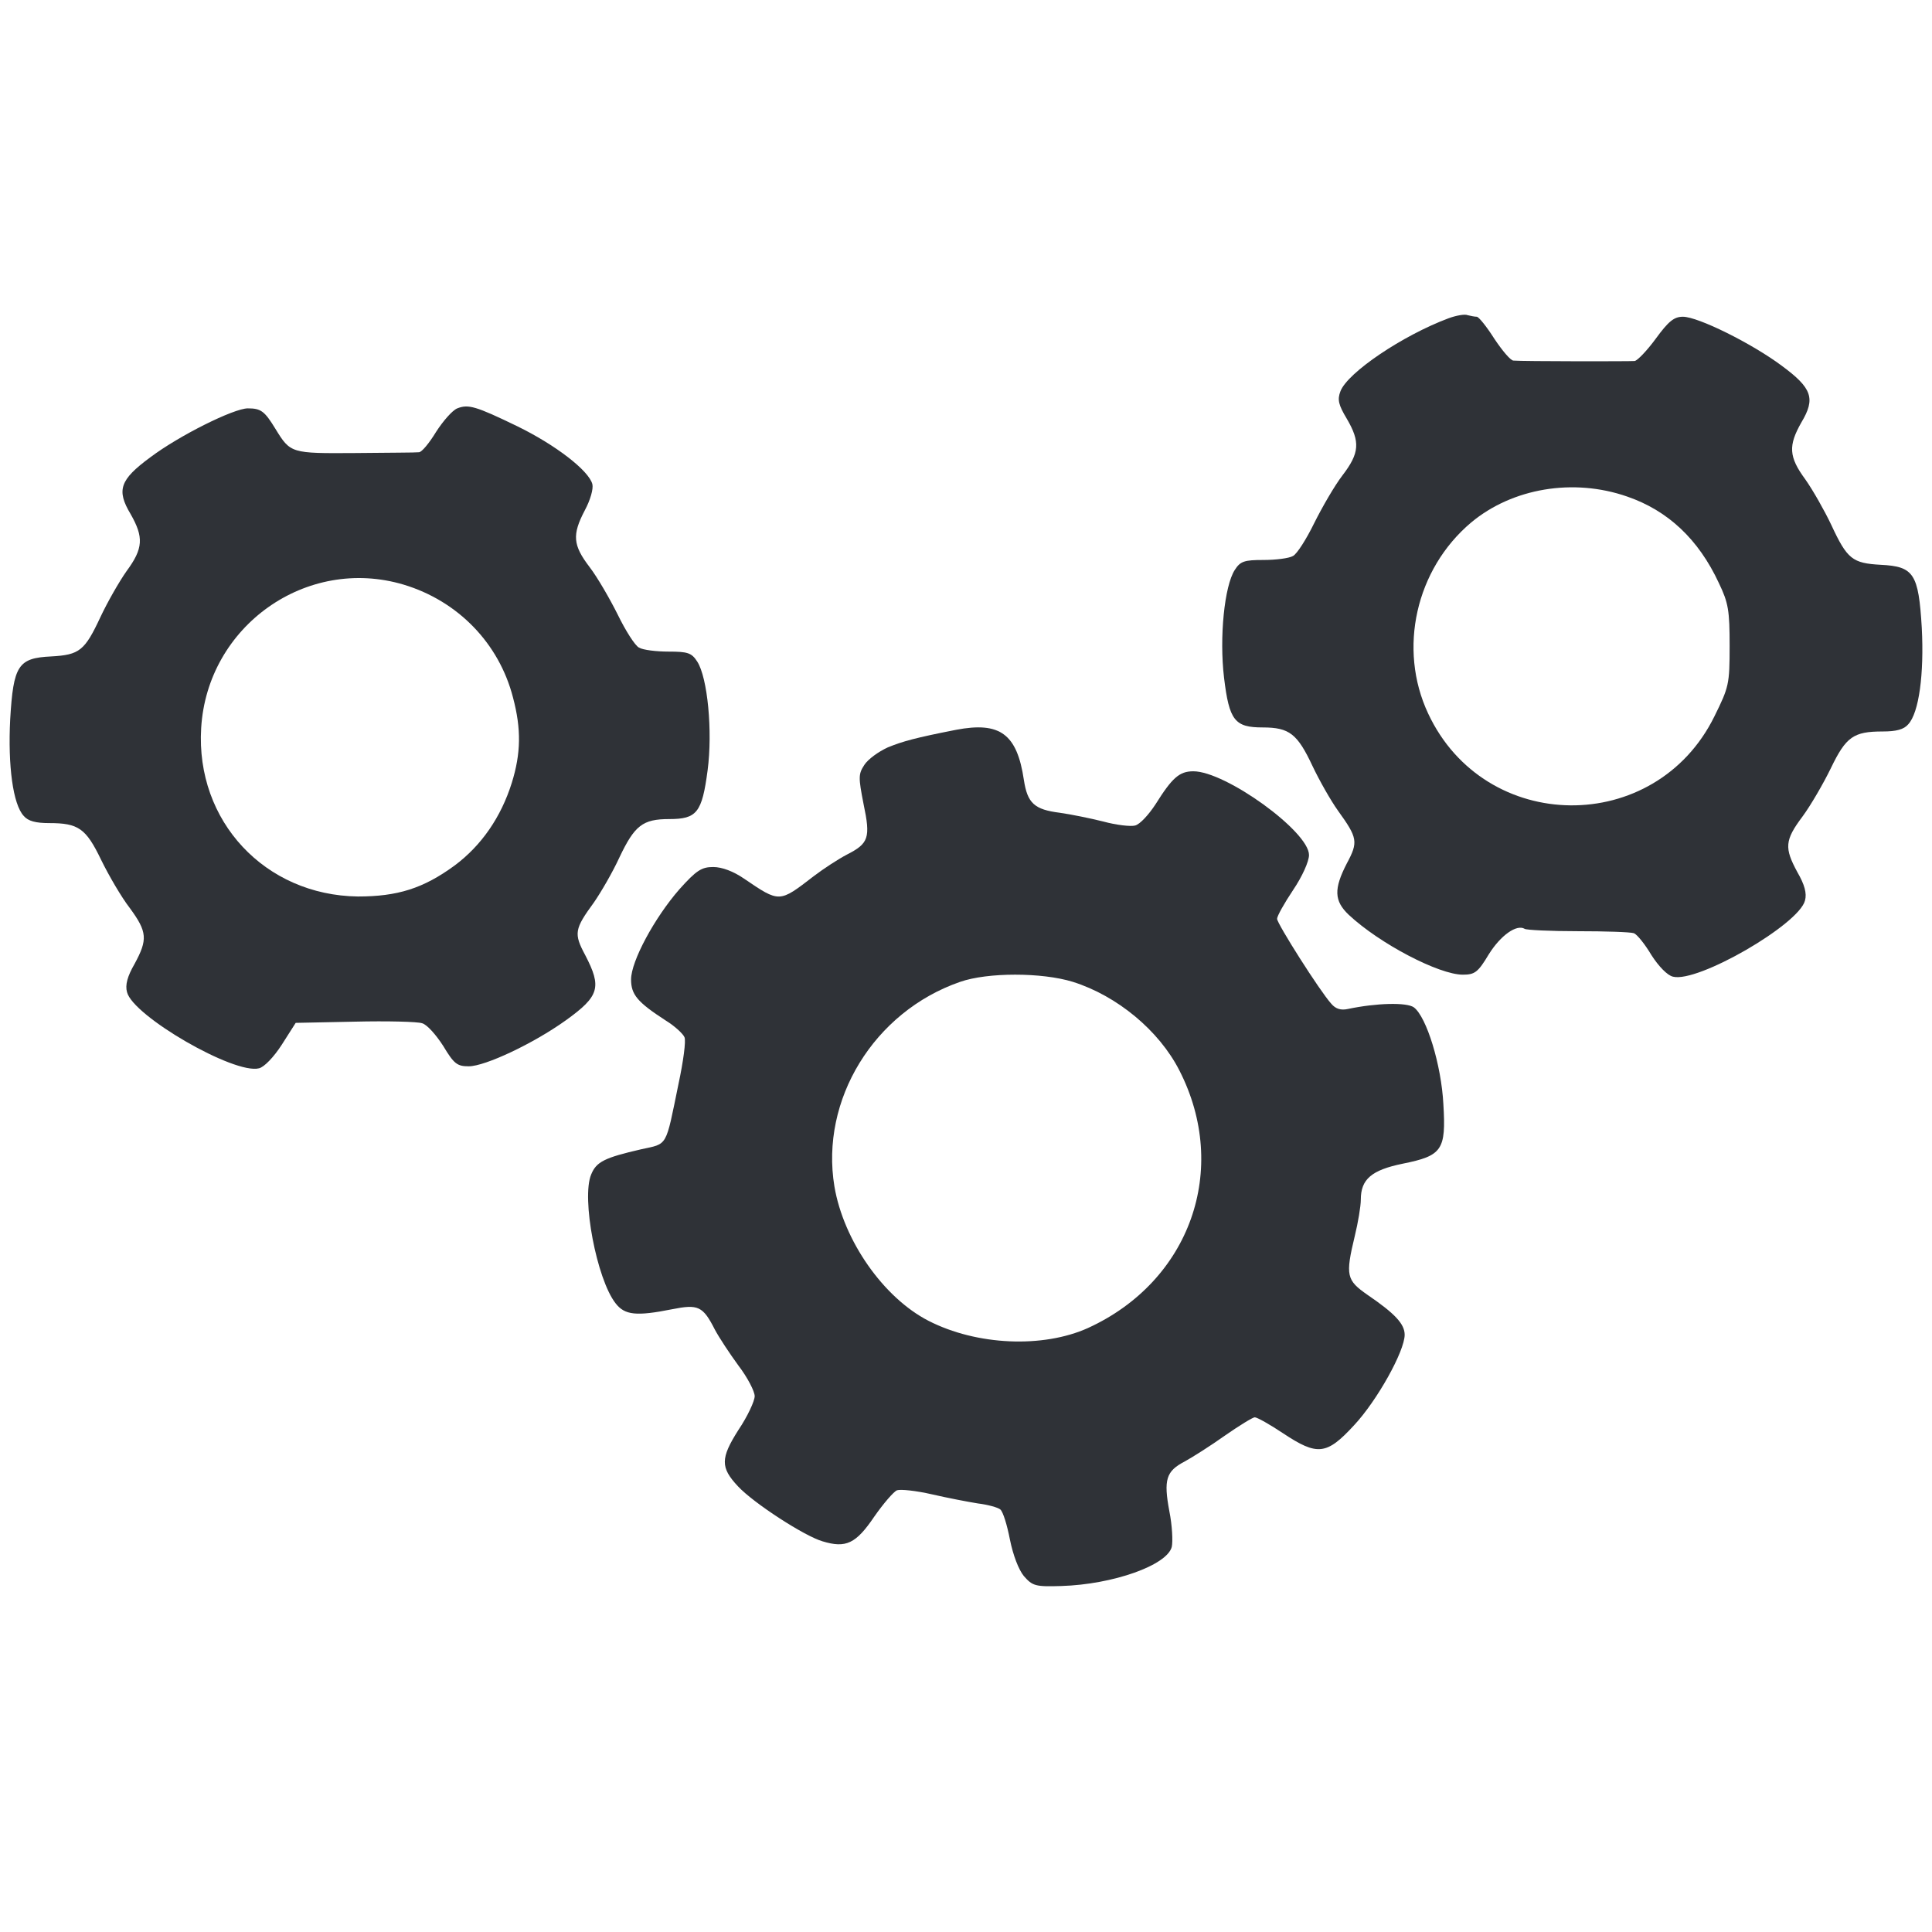
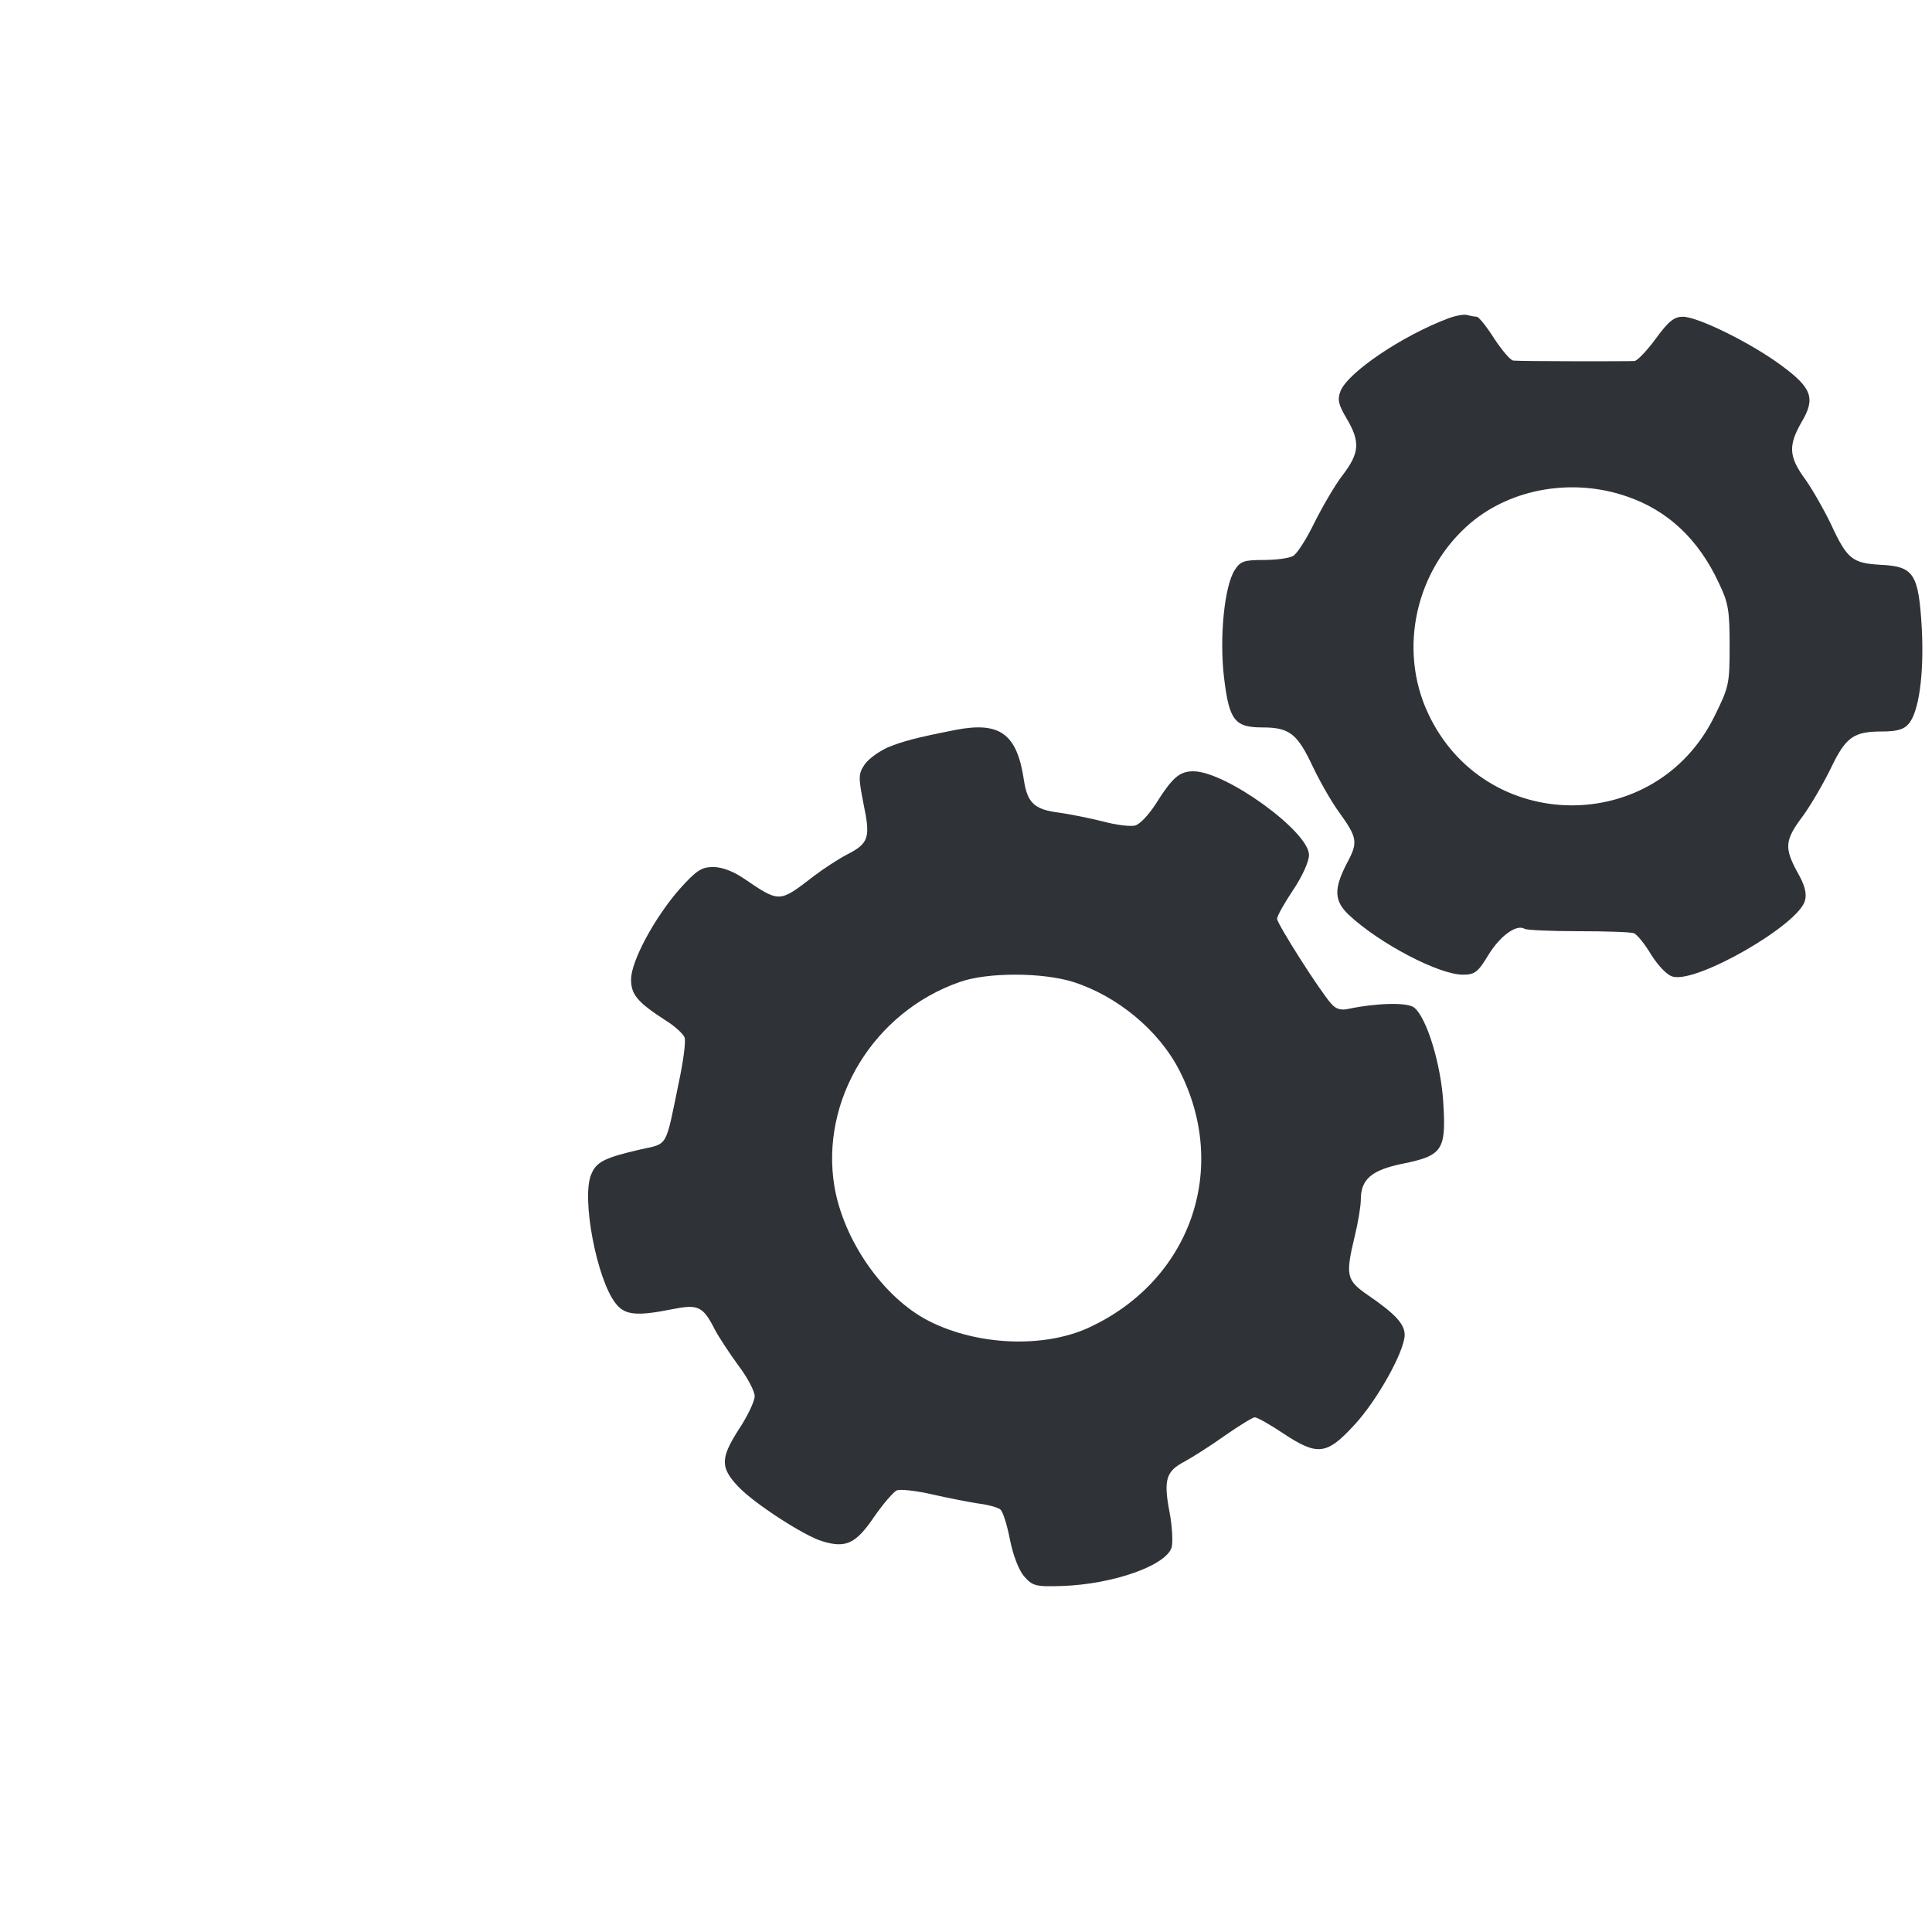
<svg xmlns="http://www.w3.org/2000/svg" version="1.1" id="Layer_1" x="0px" y="0px" viewBox="0 0 512 512" style="enable-background:new 0 0 512 512;" xml:space="preserve">
  <style type="text/css">
	.st0{fill:#2F3237;}
</style>
  <g transform="translate(0,512) scale(0.1,-0.1)">
    <path class="st0" d="M3838.7,4276.5c-121.5-45.4-267.4-143.7-286.4-193.4c-8.5-22.2-5.3-35.9,16.9-72.9   c35.9-61.3,33.8-90.9-11.6-150.1c-21.1-27.5-53.9-84.5-75-126.8c-20.1-41.2-45.4-81.4-56-86.7c-10.6-6.3-46.5-10.6-78.2-10.6   c-50.7,0-61.3-3.2-76.1-26.4c-27.5-42.3-41.2-178.6-28.5-285.3c13.7-114.1,28.5-132.1,102.5-132.1c70.8,0,91.9-16.9,132.1-102.5   c18-38,48.6-91.9,67.6-118.4c51.8-71.9,53.9-82.4,23.2-139.5c-34.9-67.6-33.8-99.3,5.3-136.3c81.4-76.1,238.8-158.5,302.2-158.5   c31.7,0,40.2,6.3,68.7,53.9c31.7,50.7,74,80.3,95.1,67.6c4.2-3.2,68.7-6.3,141.6-6.3c71.9,0,138.4-2.1,147.9-5.3   c8.5-3.2,29.6-29.6,46.5-58.1c19-29.6,42.3-53.9,57.1-57.1c65.5-16.9,333.9,138.4,349.8,201.8c5.3,19-1.1,42.3-20.1,75   c-34.9,64.5-33.8,84.5,13.7,147.9c21.1,28.5,55,86.7,75,127.9c40.2,83.5,60.2,97.2,137.4,97.2c35.9,0,56,5.3,67.6,19   c28.5,30.6,42.3,133.2,35.9,255.7c-8.5,143.7-21.1,162.7-108.8,167c-75,4.2-88.8,14.8-131,105.7c-18,38-48.6,91.9-68.7,120.5   c-44.4,60.2-45.4,89.8-10.6,151.1c38,63.4,28.5,90.9-51.8,150.1c-79.3,59.2-221.9,130-262.1,130c-23.2,0-38-11.6-71.9-58.1   c-23.2-31.7-48.6-58.1-56-59.2c-11.6-1.1-294.8-1.1-321.3,1.1c-7.4,0-29.6,26.4-50.7,58.1c-20.1,31.7-41.2,58.1-46.5,58.1   c-5.3,0-15.9,2.1-24.3,4.2C3882,4288.1,3858.8,4283.9,3838.7,4276.5z M4312.1,3804.1c107.8-37,189.2-113.1,243.1-229.3   c25.4-52.8,28.5-72.9,28.5-167c0-101.5-2.1-108.8-40.2-186c-156.4-318.1-608.7-313.9-758.8,7.4c-80.3,171.2-32.8,382.6,114.1,506.2   C4007.8,3826.3,4169.5,3853.8,4312.1,3804.1z" />
-     <path class="st0" d="M1211.6,4037.7c-12.7-5.3-37-32.8-56-62.3c-18-29.6-38-53.9-45.4-53.9c-7.4-1.1-83.5-1.1-169.1-2.1   c-170.1-1.1-171.2-1.1-211.4,64.5c-28.5,46.5-38,53.9-72.9,53.9c-37,0-181.8-71.9-258.9-130c-80.3-59.2-89.8-86.7-51.8-150.1   c34.9-61.3,33.8-90.9-10.6-151.1c-20.1-28.5-50.7-82.4-68.7-120.5c-42.3-90.9-56-101.5-131-105.7c-87.7-4.2-100.4-23.2-108.8-167   c-6.3-122.6,7.4-225.1,35.9-255.7c11.6-13.7,31.7-19,67.6-19c77.1,0,97.2-13.7,137.4-97.2c20.1-41.2,53.9-99.3,76.1-127.9   c46.5-63.4,47.6-83.5,12.7-147.9c-19-32.8-25.4-56-20.1-75c15.9-63.4,284.3-218.8,349.8-201.8c13.7,3.2,39.1,29.6,60.2,62.3   l37,58.1l156.4,3.2c85.6,2.1,167,0,178.6-4.2c12.7-3.2,37-30.6,56-60.2c28.5-47.6,37-53.9,67.6-53.9c43.3,0,171.2,60.2,256.8,121.5   c89.8,64.5,96.2,87.7,51.8,173.3c-30.6,57.1-28.5,68.7,23.2,139.5c19,27.5,49.7,80.3,67.6,119.4c40.2,84.5,61.3,101.5,132.1,101.5   c72.9,0,86.7,16.9,101.5,128.9c13.7,103.6,0,246.2-27.5,288.5c-14.8,23.2-25.4,26.4-76.1,26.4c-31.7,0-67.6,4.2-78.2,10.6   c-10.6,5.3-35.9,45.4-56,86.7c-21.1,42.3-53.9,99.3-75,126.8c-44.4,58.1-46.5,85.6-12.7,150.1c14.8,27.5,23.2,57.1,20.1,69.7   c-9.5,35.9-97.2,103.6-198.7,153.2C1260.2,4044,1241.1,4049.3,1211.6,4037.7z M1069.9,3570.6c143.7-43.3,252.6-155.3,289.6-299.1   c22.2-83.5,21.1-147.9-3.2-226.1c-28.5-90.9-80.3-165.9-151.1-218.8c-83.5-61.3-152.2-82.4-256.8-82.4   c-246.2,3.2-430.1,199.7-415.3,446C549,3460.7,812.1,3647.7,1069.9,3570.6z" />
    <path class="st0" d="M2533.6,3185.9c-107.8-21.1-141.6-30.6-180.7-46.5c-25.4-11.6-52.8-31.7-62.3-46.5   c-15.9-24.3-15.9-32.8-2.1-103.6c19-89.8,13.7-104.6-44.4-134.2c-22.2-11.6-61.3-37-87.7-57.1c-91.9-70.8-89.8-70.8-184.9-6.3   c-27.5,19-58.1,30.6-81.4,30.6c-30.6,0-44.4-8.5-89.8-59.2c-65.5-75-127.9-190.2-127.9-238.8c0-40.2,16.9-60.2,91.9-108.8   c24.3-14.8,46.5-35.9,49.7-44.4c4.2-9.5-3.2-64.5-15.9-123.6c-34.9-170.1-27.5-157.5-99.3-173.3c-96.2-22.2-118.4-32.8-132.1-66.6   c-26.4-62.3,14.8-277.9,64.5-341.3c24.3-31.7,55-34.9,150.1-15.9c68.7,13.7,81.4,8.5,113.1-53.9c10.6-20.1,39.1-63.4,62.3-95.1   c24.3-31.7,43.3-68.7,43.3-81.4s-19-53.9-43.3-89.8c-47.6-75-47.6-99.3-1.1-149c41.2-44.4,176.5-132.1,224-145.8   c62.3-19,88.8-6.3,137.4,65.5c24.3,34.9,51.8,66.6,60.2,69.7c9.5,3.2,50.7-1.1,91.9-10.6c41.2-9.5,96.2-20.1,122.6-24.3   c26.4-3.2,52.8-10.6,59.2-15.9c7.4-6.3,18-41.2,25.4-79.3c8.5-42.3,23.2-80.3,37-97.2c23.2-26.4,30.6-28.5,99.3-26.4   c137.4,4.2,280,55,292.7,103.6c3.2,14.8,1.1,57.1-6.3,94.1c-15.9,84.5-8.5,106.7,40.2,132.1c21.1,11.6,69.7,42.3,106.7,68.7   c38,26.4,74,48.6,79.3,48.6c6.3,0,40.2-19,75-42.3c90.9-60.2,115.2-58.1,188.1,21.1c61.3,65.5,134.2,196.6,134.2,239.9   c0,28.5-25.4,56-98.3,105.7c-56,39.1-59.2,50.7-33.8,156.4c8.5,34.9,15.9,78.2,15.9,96.2c0,53.9,28.5,78.2,111,95.1   c104.6,21.1,115.2,35.9,107.8,157.5c-5.3,103.6-44.4,231.4-78.2,256.8c-19,13.7-99.3,11.6-174.4-4.2c-19-4.2-32.8,0-44.4,13.7   c-30.6,33.8-143.7,212.4-143.7,225.1c0,7.4,19,41.2,42.3,76.1c24.3,35.9,42.3,76.1,42.3,93c0,62.3-220.9,221.9-306.5,221.9   c-37,0-56-16.9-100.4-87.7c-18-27.5-41.2-52.8-53.9-56c-11.6-3.2-49.7,1.1-84.5,10.6c-33.8,8.5-85.6,19-115.2,23.2   c-67.6,8.5-85.6,25.4-95.1,86.7C2695.3,3175.4,2649.8,3208.1,2533.6,3185.9z M2843.2,2518c117.3-37,228.3-128.9,282.2-234.6   c134.2-262.1,28.5-559-242-682.7c-119.4-53.9-294.8-46.5-422.7,19c-119.4,61.3-225.1,212.4-249.4,356.1   c-38,229.3,104.6,462.9,332.9,542.1C2617.1,2543.4,2760.8,2543.4,2843.2,2518z" />
  </g>
</svg>